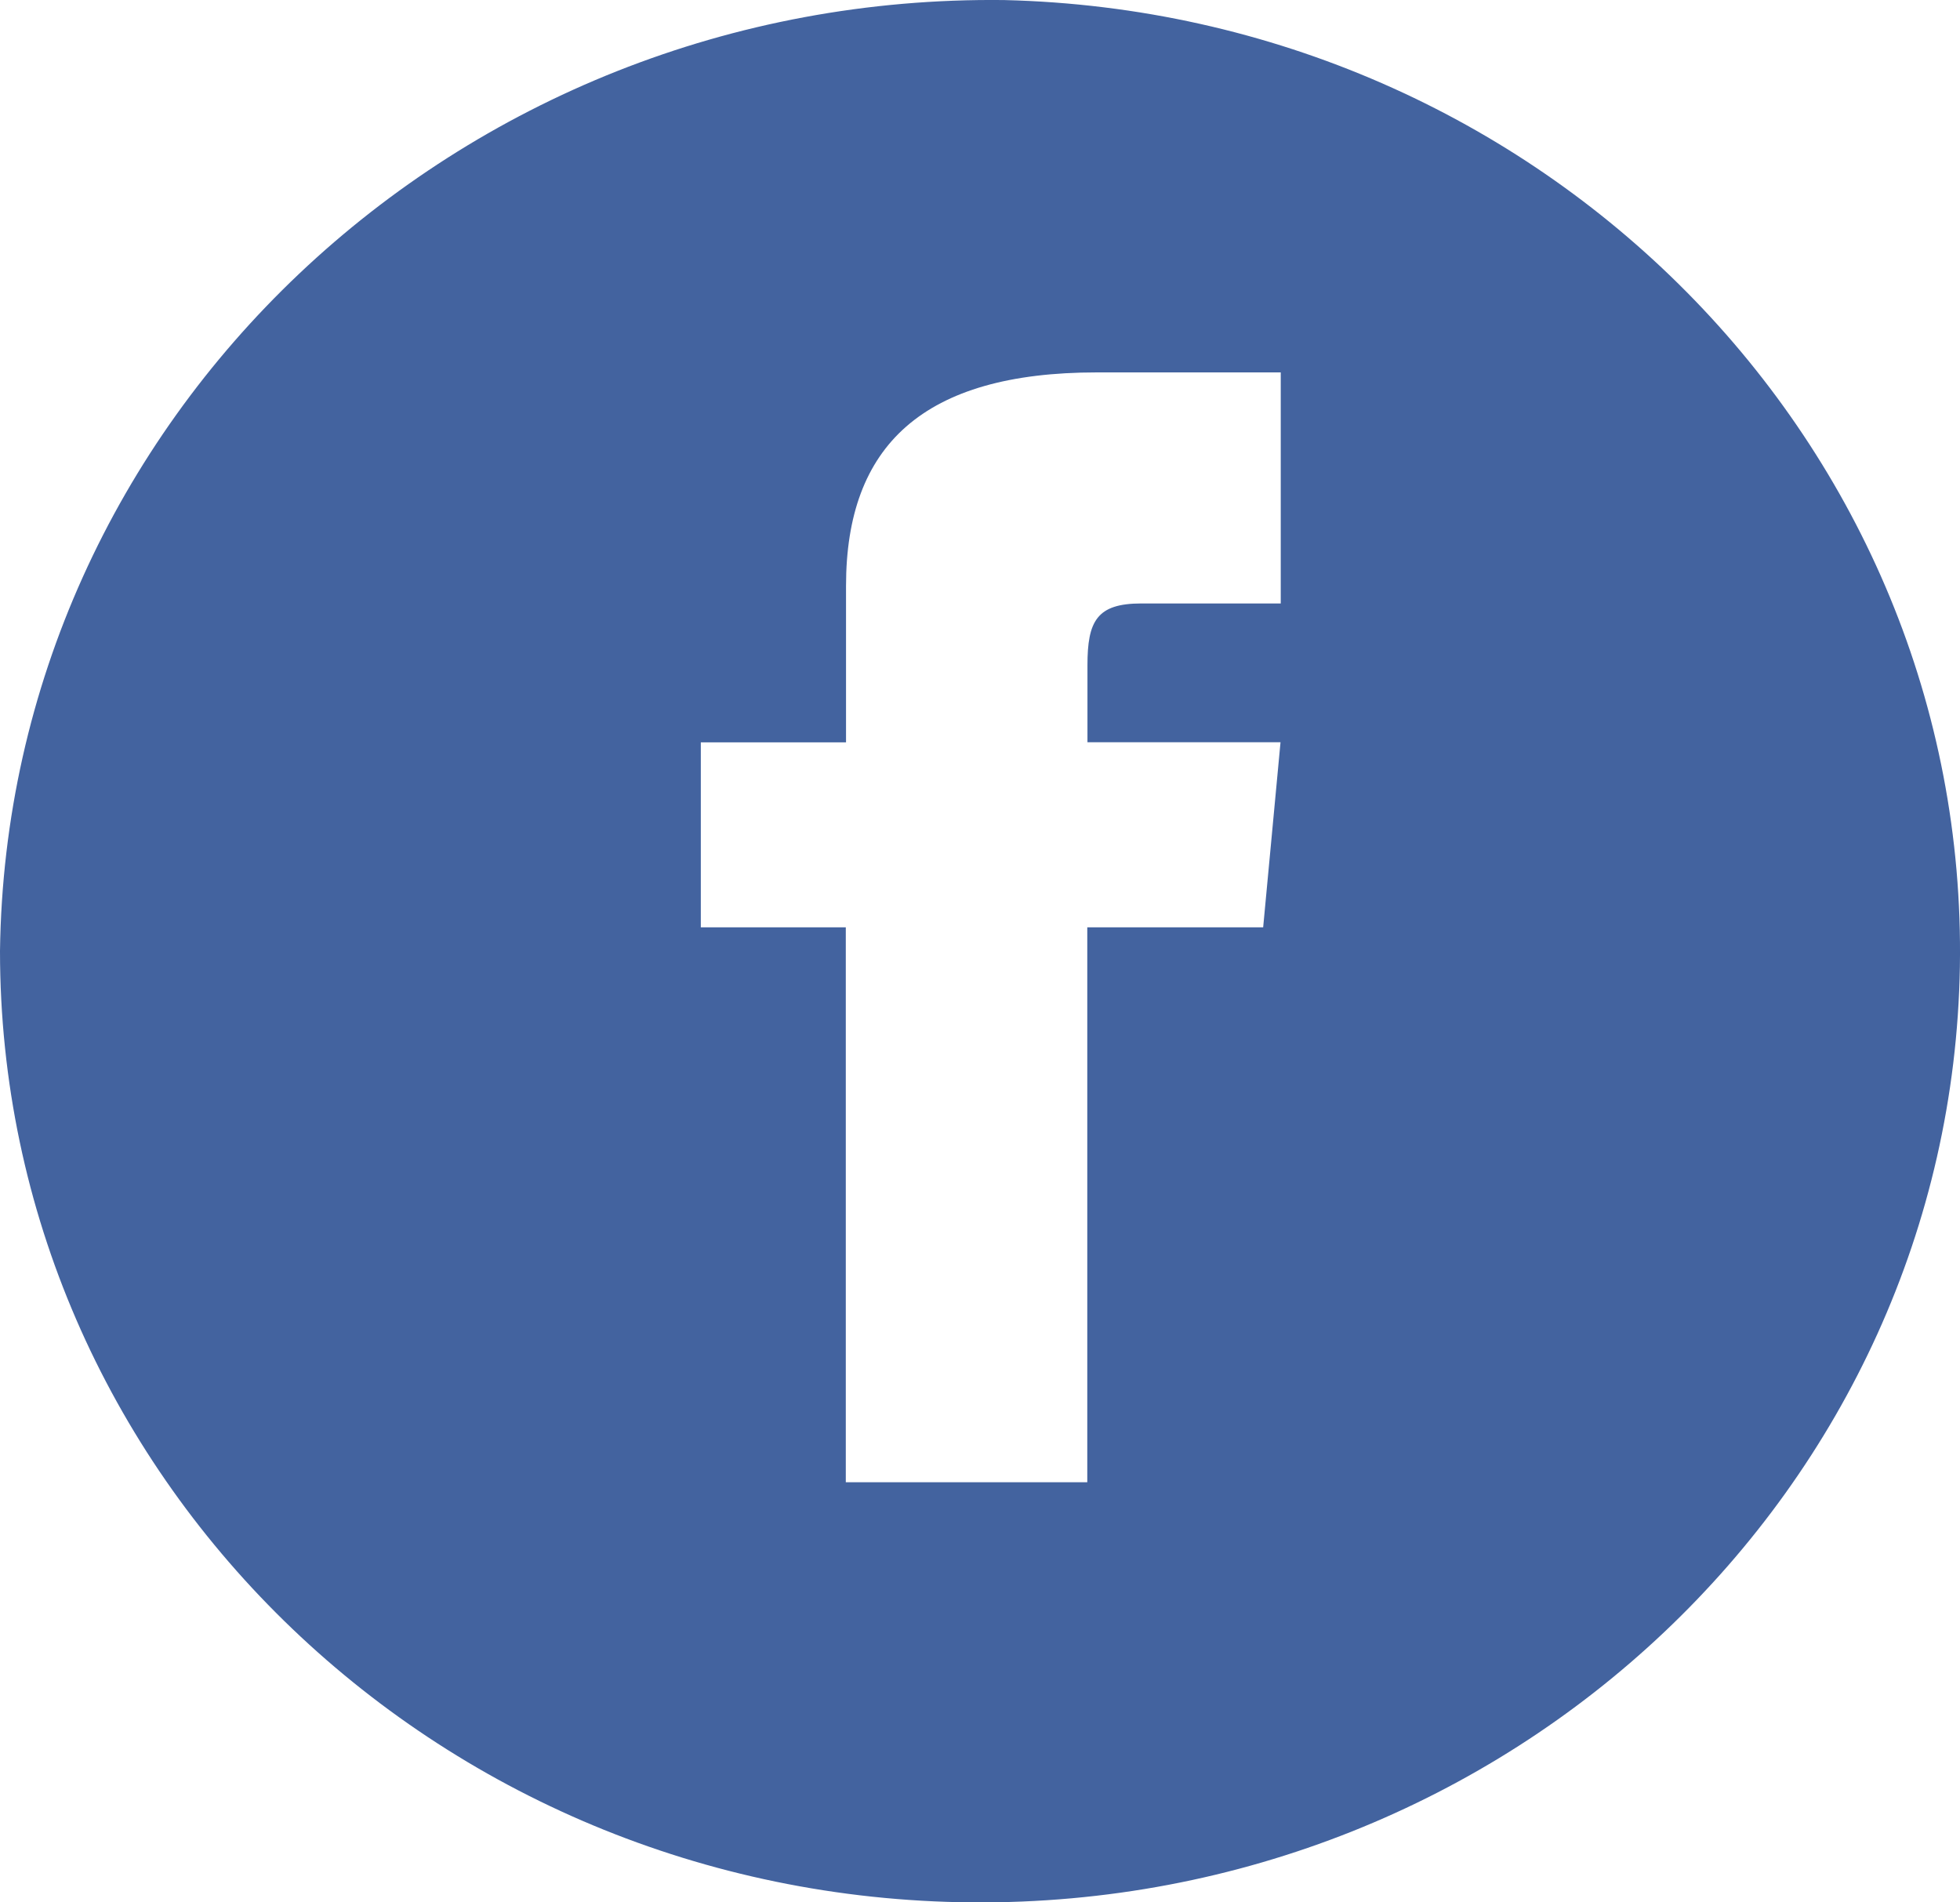
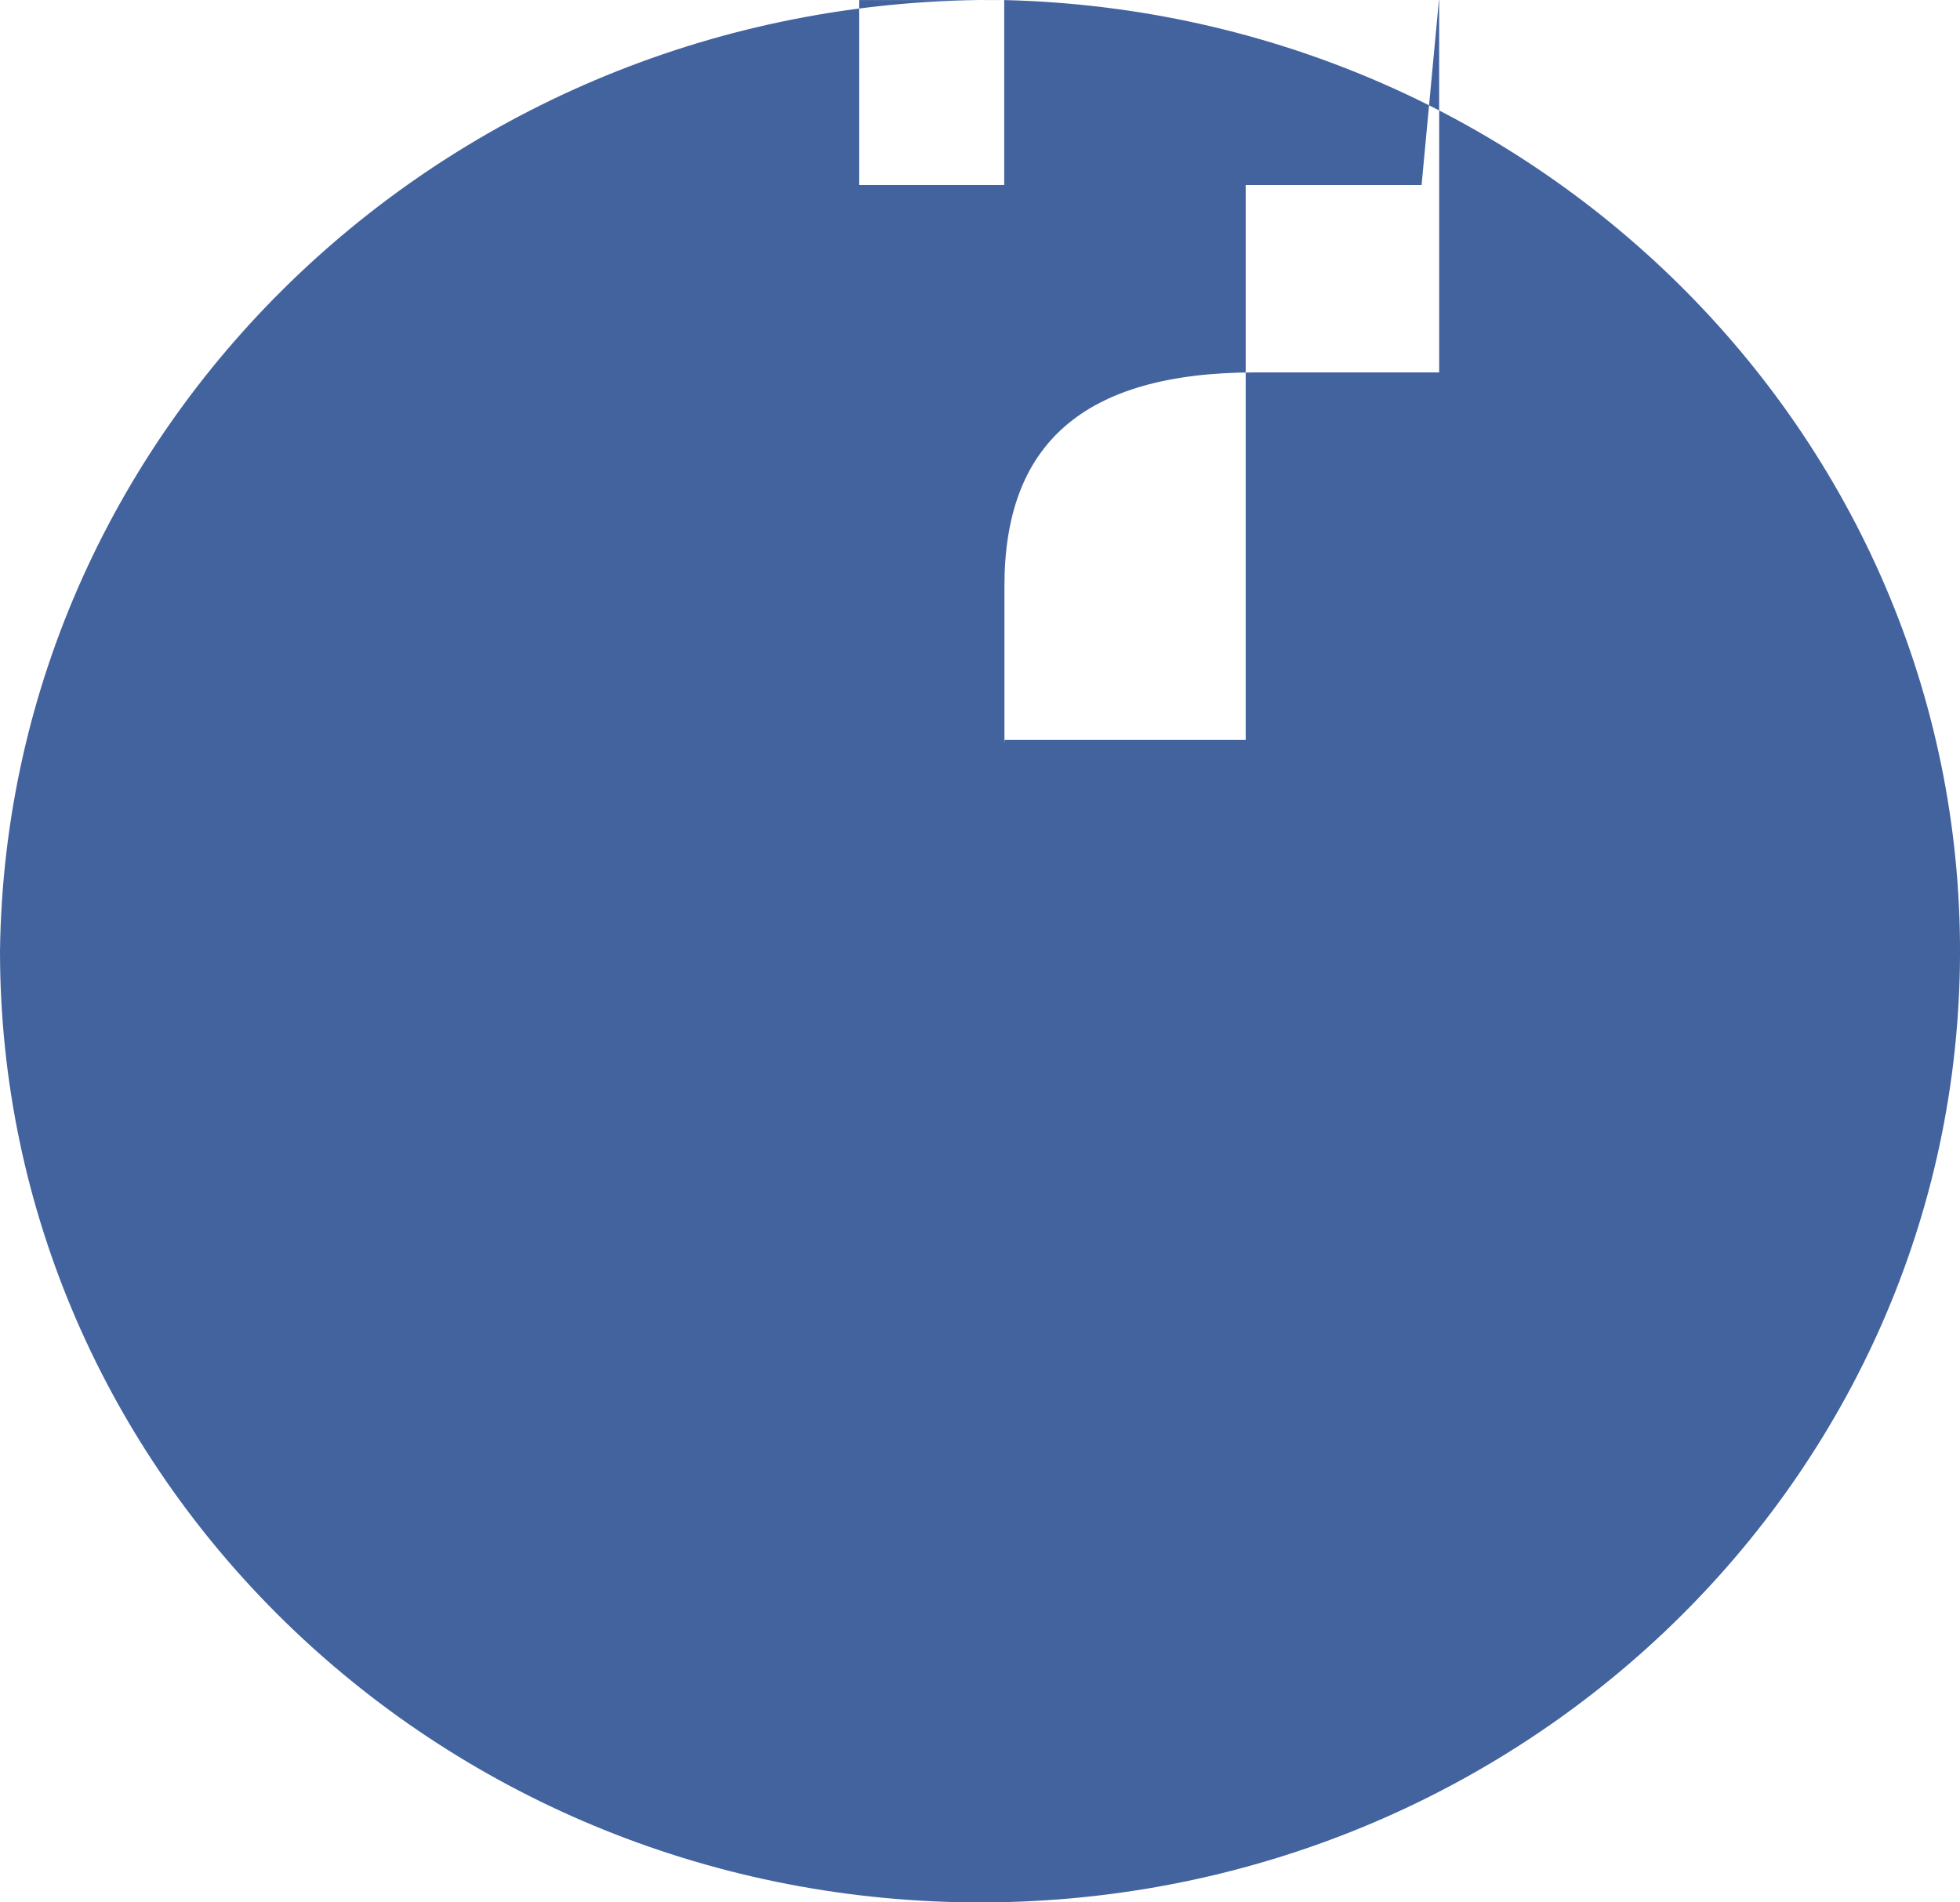
<svg xmlns="http://www.w3.org/2000/svg" viewBox="0 0 34 33">
-   <path d="M17.42.001c9.33.224 16.73 7.71 16.578 16.769-.154 9.059-7.804 16.304-17.138 16.23C7.526 32.924 0 25.558 0 16.497.118 7.273 7.916-.112 17.42.001zm-2.748 12.876h-2.515v3.209h2.515v9.626h4.189v-9.626h3.051l.301-3.21h-3.349v-1.335c0-.767.162-1.073.935-1.073h2.418V6.46h-3.191c-3.014 0-4.35 1.27-4.35 3.703v2.714h-.004z" fill="#43639F" fill-rule="evenodd" />
+   <path d="M17.42.001c9.33.224 16.73 7.71 16.578 16.769-.154 9.059-7.804 16.304-17.138 16.23C7.526 32.924 0 25.558 0 16.497.118 7.273 7.916-.112 17.42.001zh-2.515v3.209h2.515v9.626h4.189v-9.626h3.051l.301-3.21h-3.349v-1.335c0-.767.162-1.073.935-1.073h2.418V6.46h-3.191c-3.014 0-4.35 1.27-4.35 3.703v2.714h-.004z" fill="#43639F" fill-rule="evenodd" />
</svg>